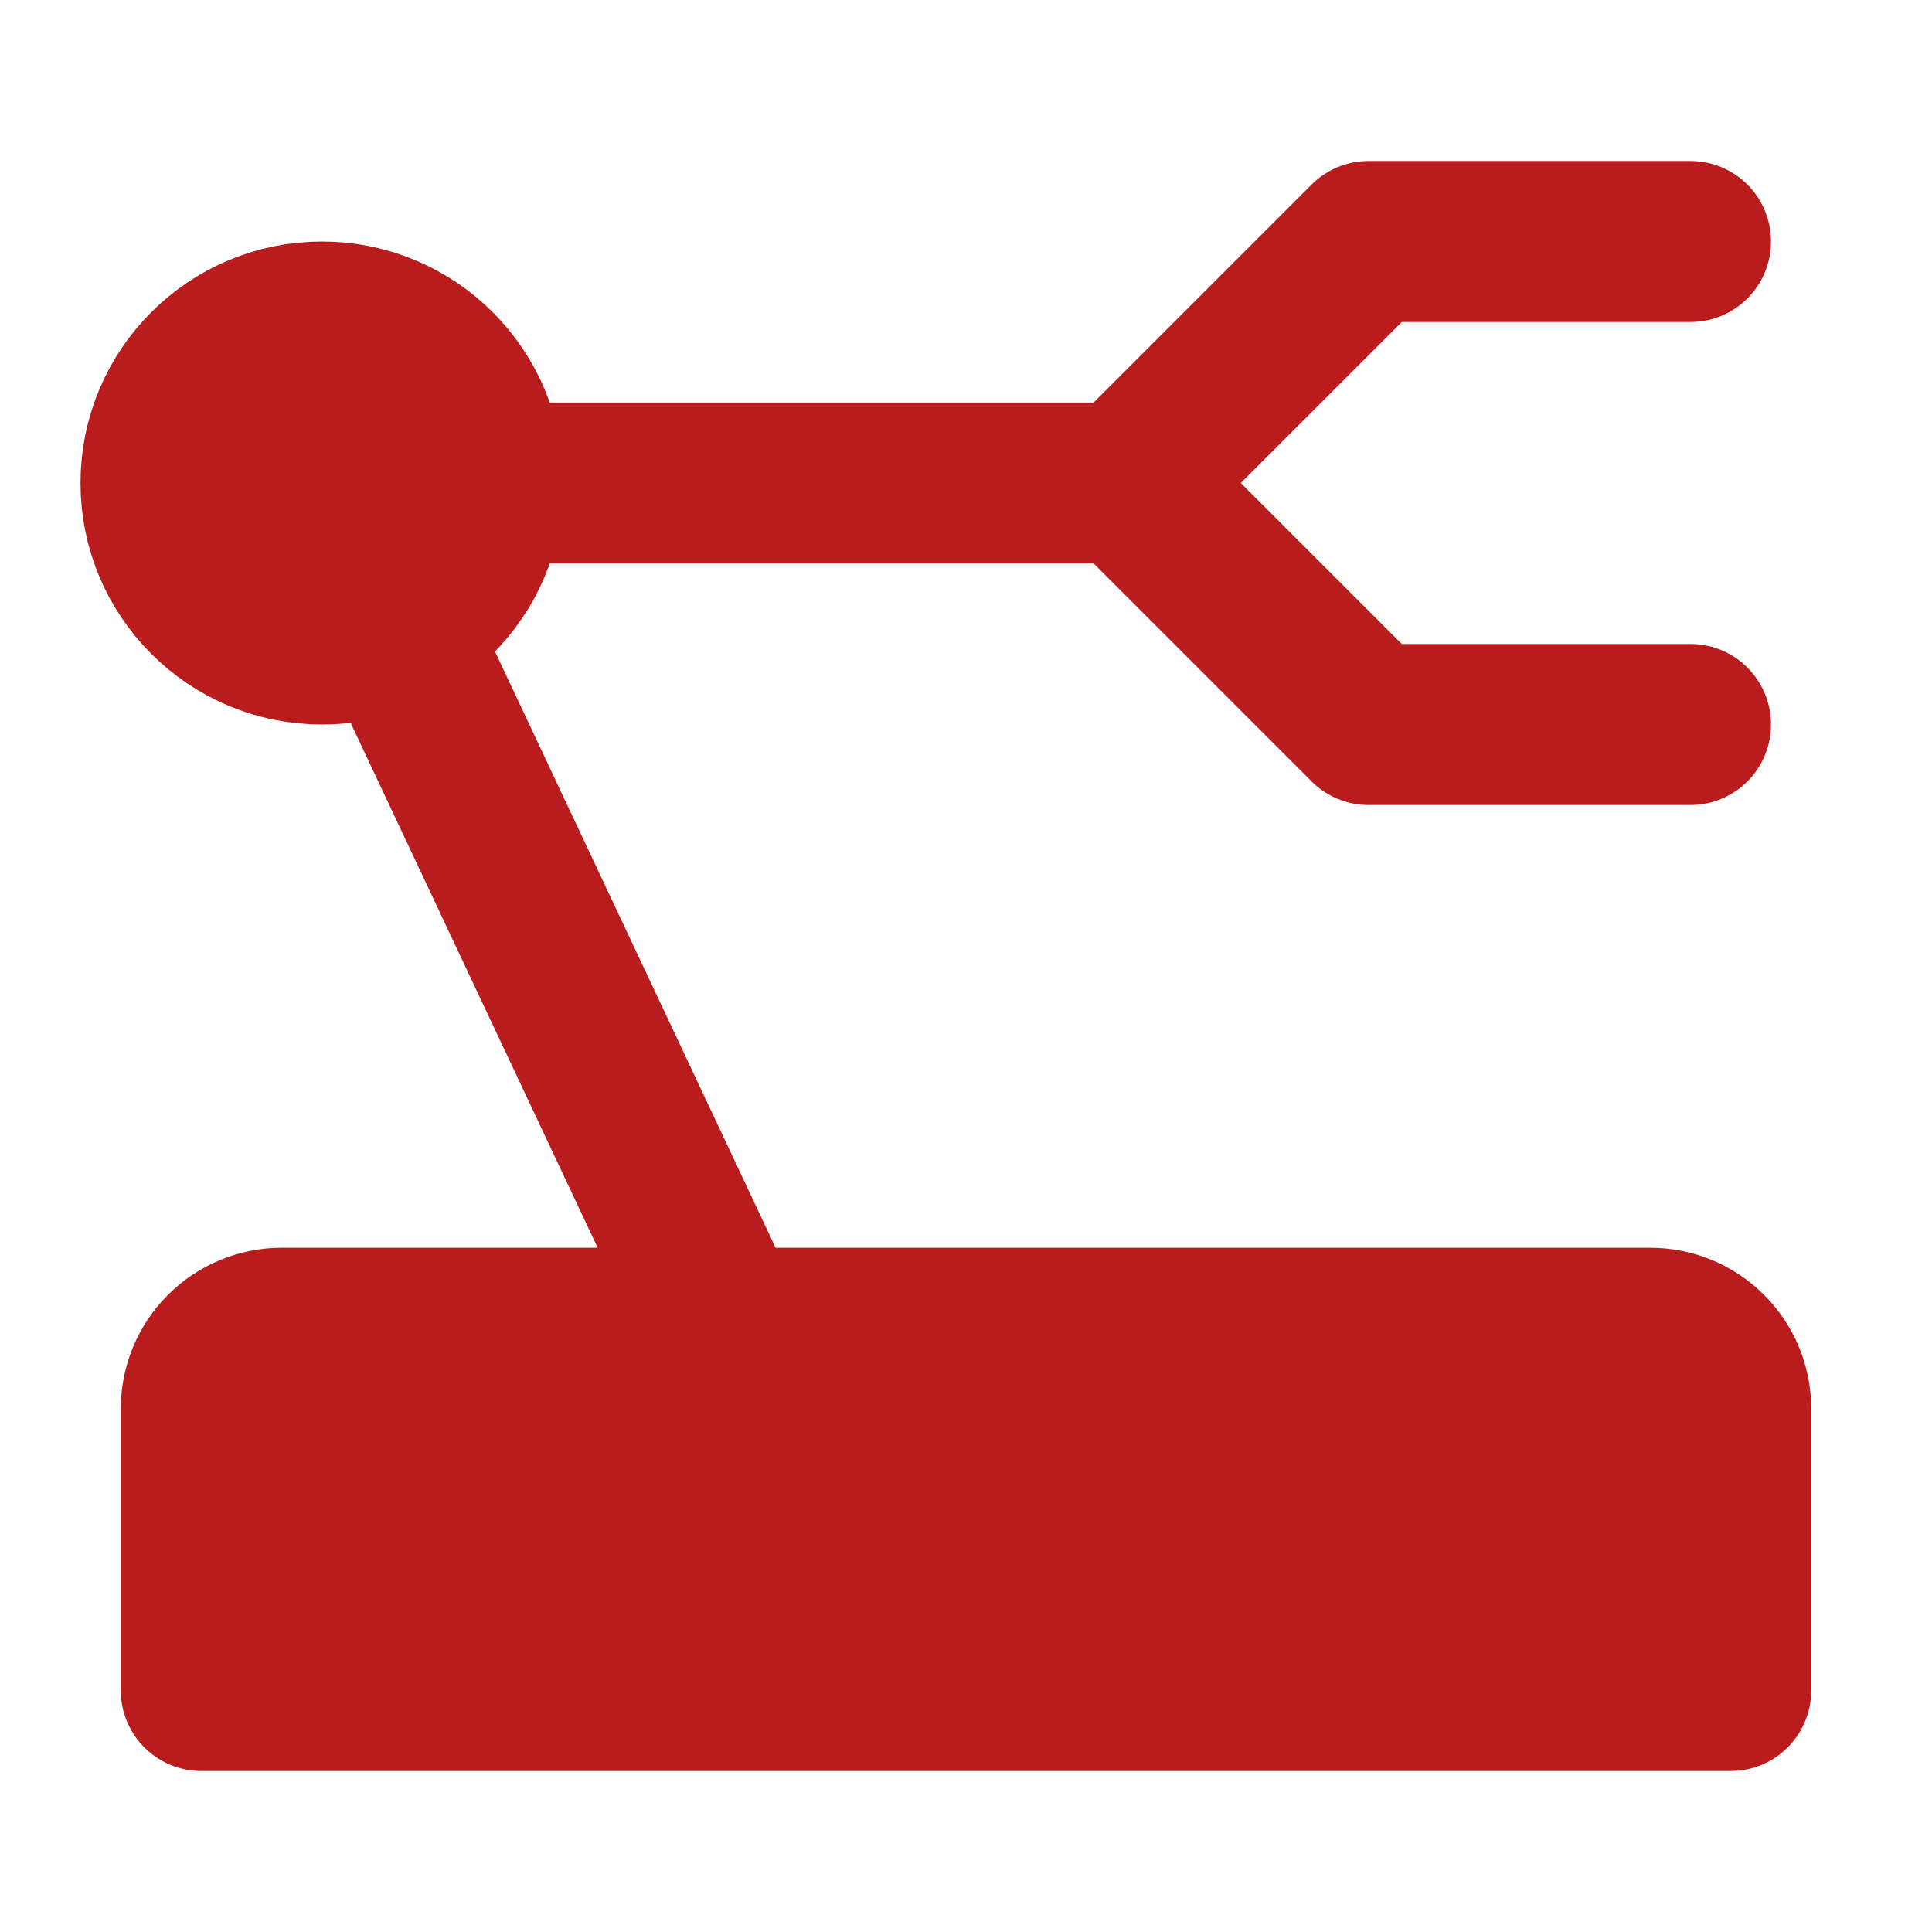
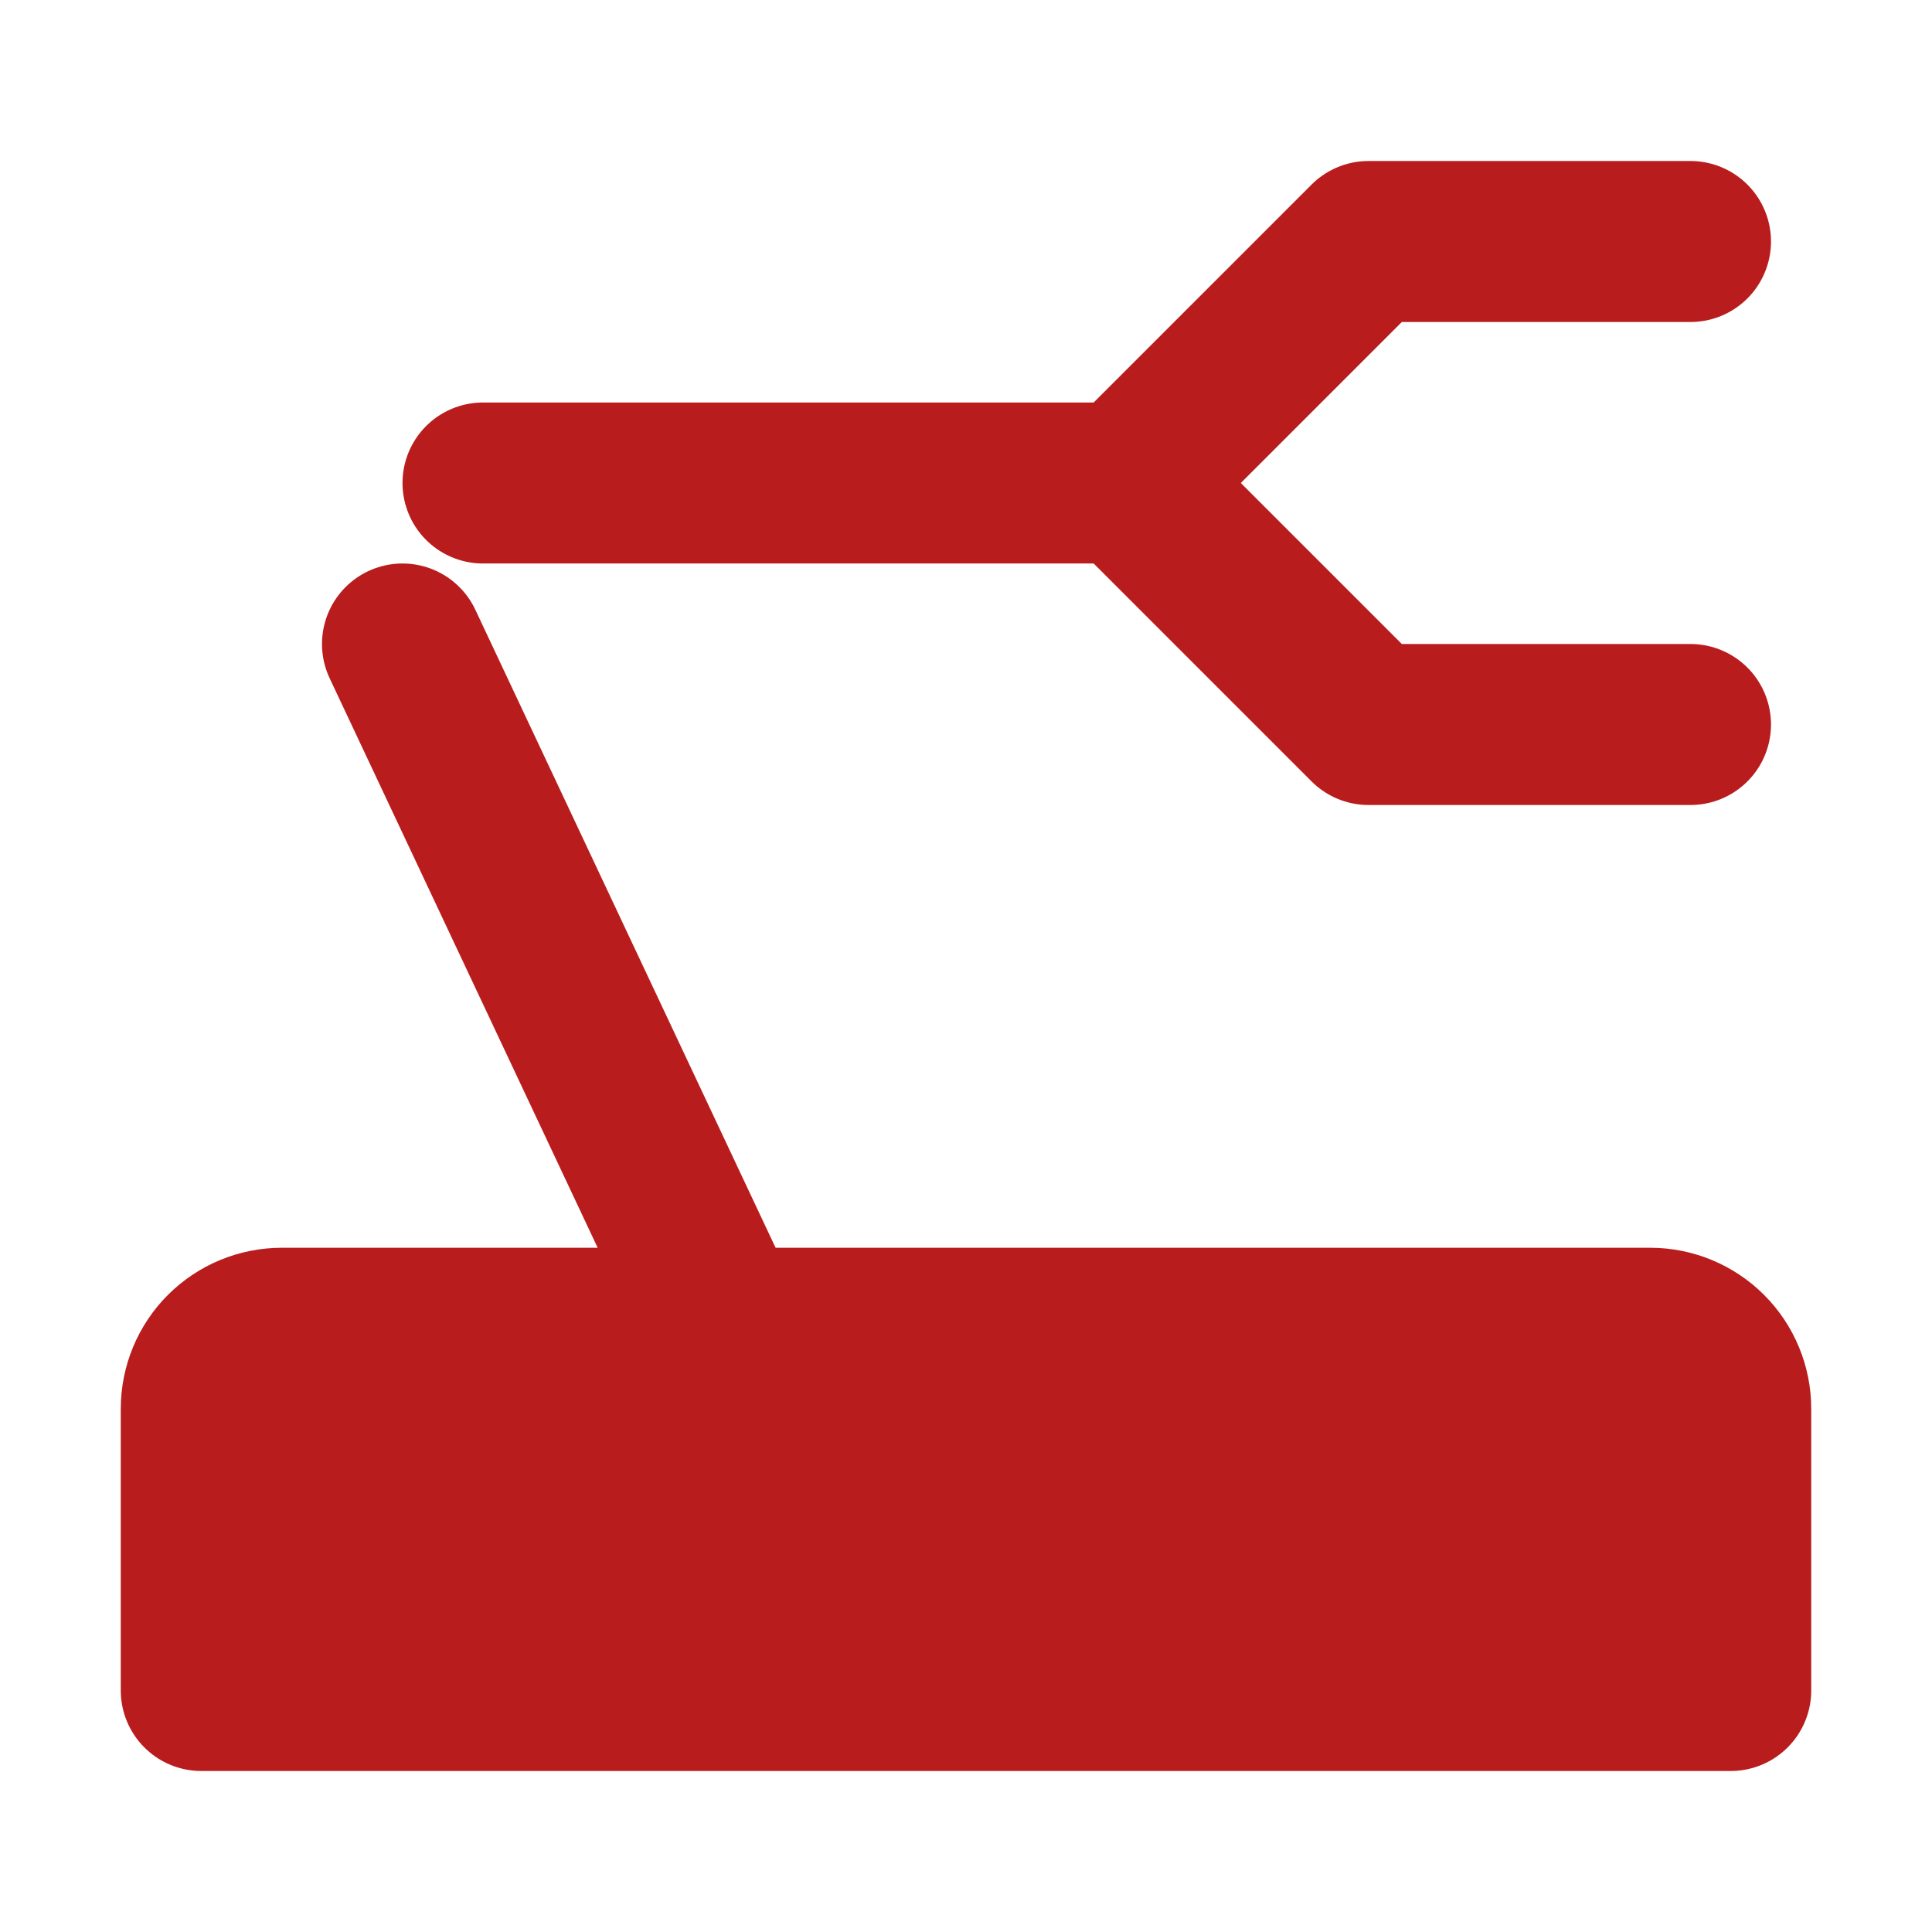
<svg xmlns="http://www.w3.org/2000/svg" width="40" height="40" viewBox="0 0 40 40" fill="none">
  <path d="M4.167 29.167C4.167 28.725 4.342 28.301 4.655 27.988C4.967 27.676 5.391 27.5 5.833 27.5H34.167C34.609 27.5 35.033 27.676 35.345 27.988C35.658 28.301 35.833 28.725 35.833 29.167V35H4.167V29.167Z" fill="#B91C1C" stroke="#B91C1C" stroke-width="3.333" stroke-linecap="round" stroke-linejoin="round" />
  <path d="M35 15H28.333L23.333 10L28.333 5H35" stroke="#B91C1C" stroke-width="3.333" stroke-linecap="round" stroke-linejoin="round" />
-   <path d="M6.667 13.334C8.508 13.334 10 11.841 10 10C10 8.159 8.508 6.667 6.667 6.667C4.826 6.667 3.333 8.159 3.333 10C3.333 11.841 4.826 13.334 6.667 13.334Z" fill="#B91C1C" stroke="#B91C1C" stroke-width="3.333" />
  <path d="M10 10H23.333M8.333 13.333L15 27.5" stroke="#B91C1C" stroke-width="3.333" stroke-linecap="round" stroke-linejoin="round" />
</svg>